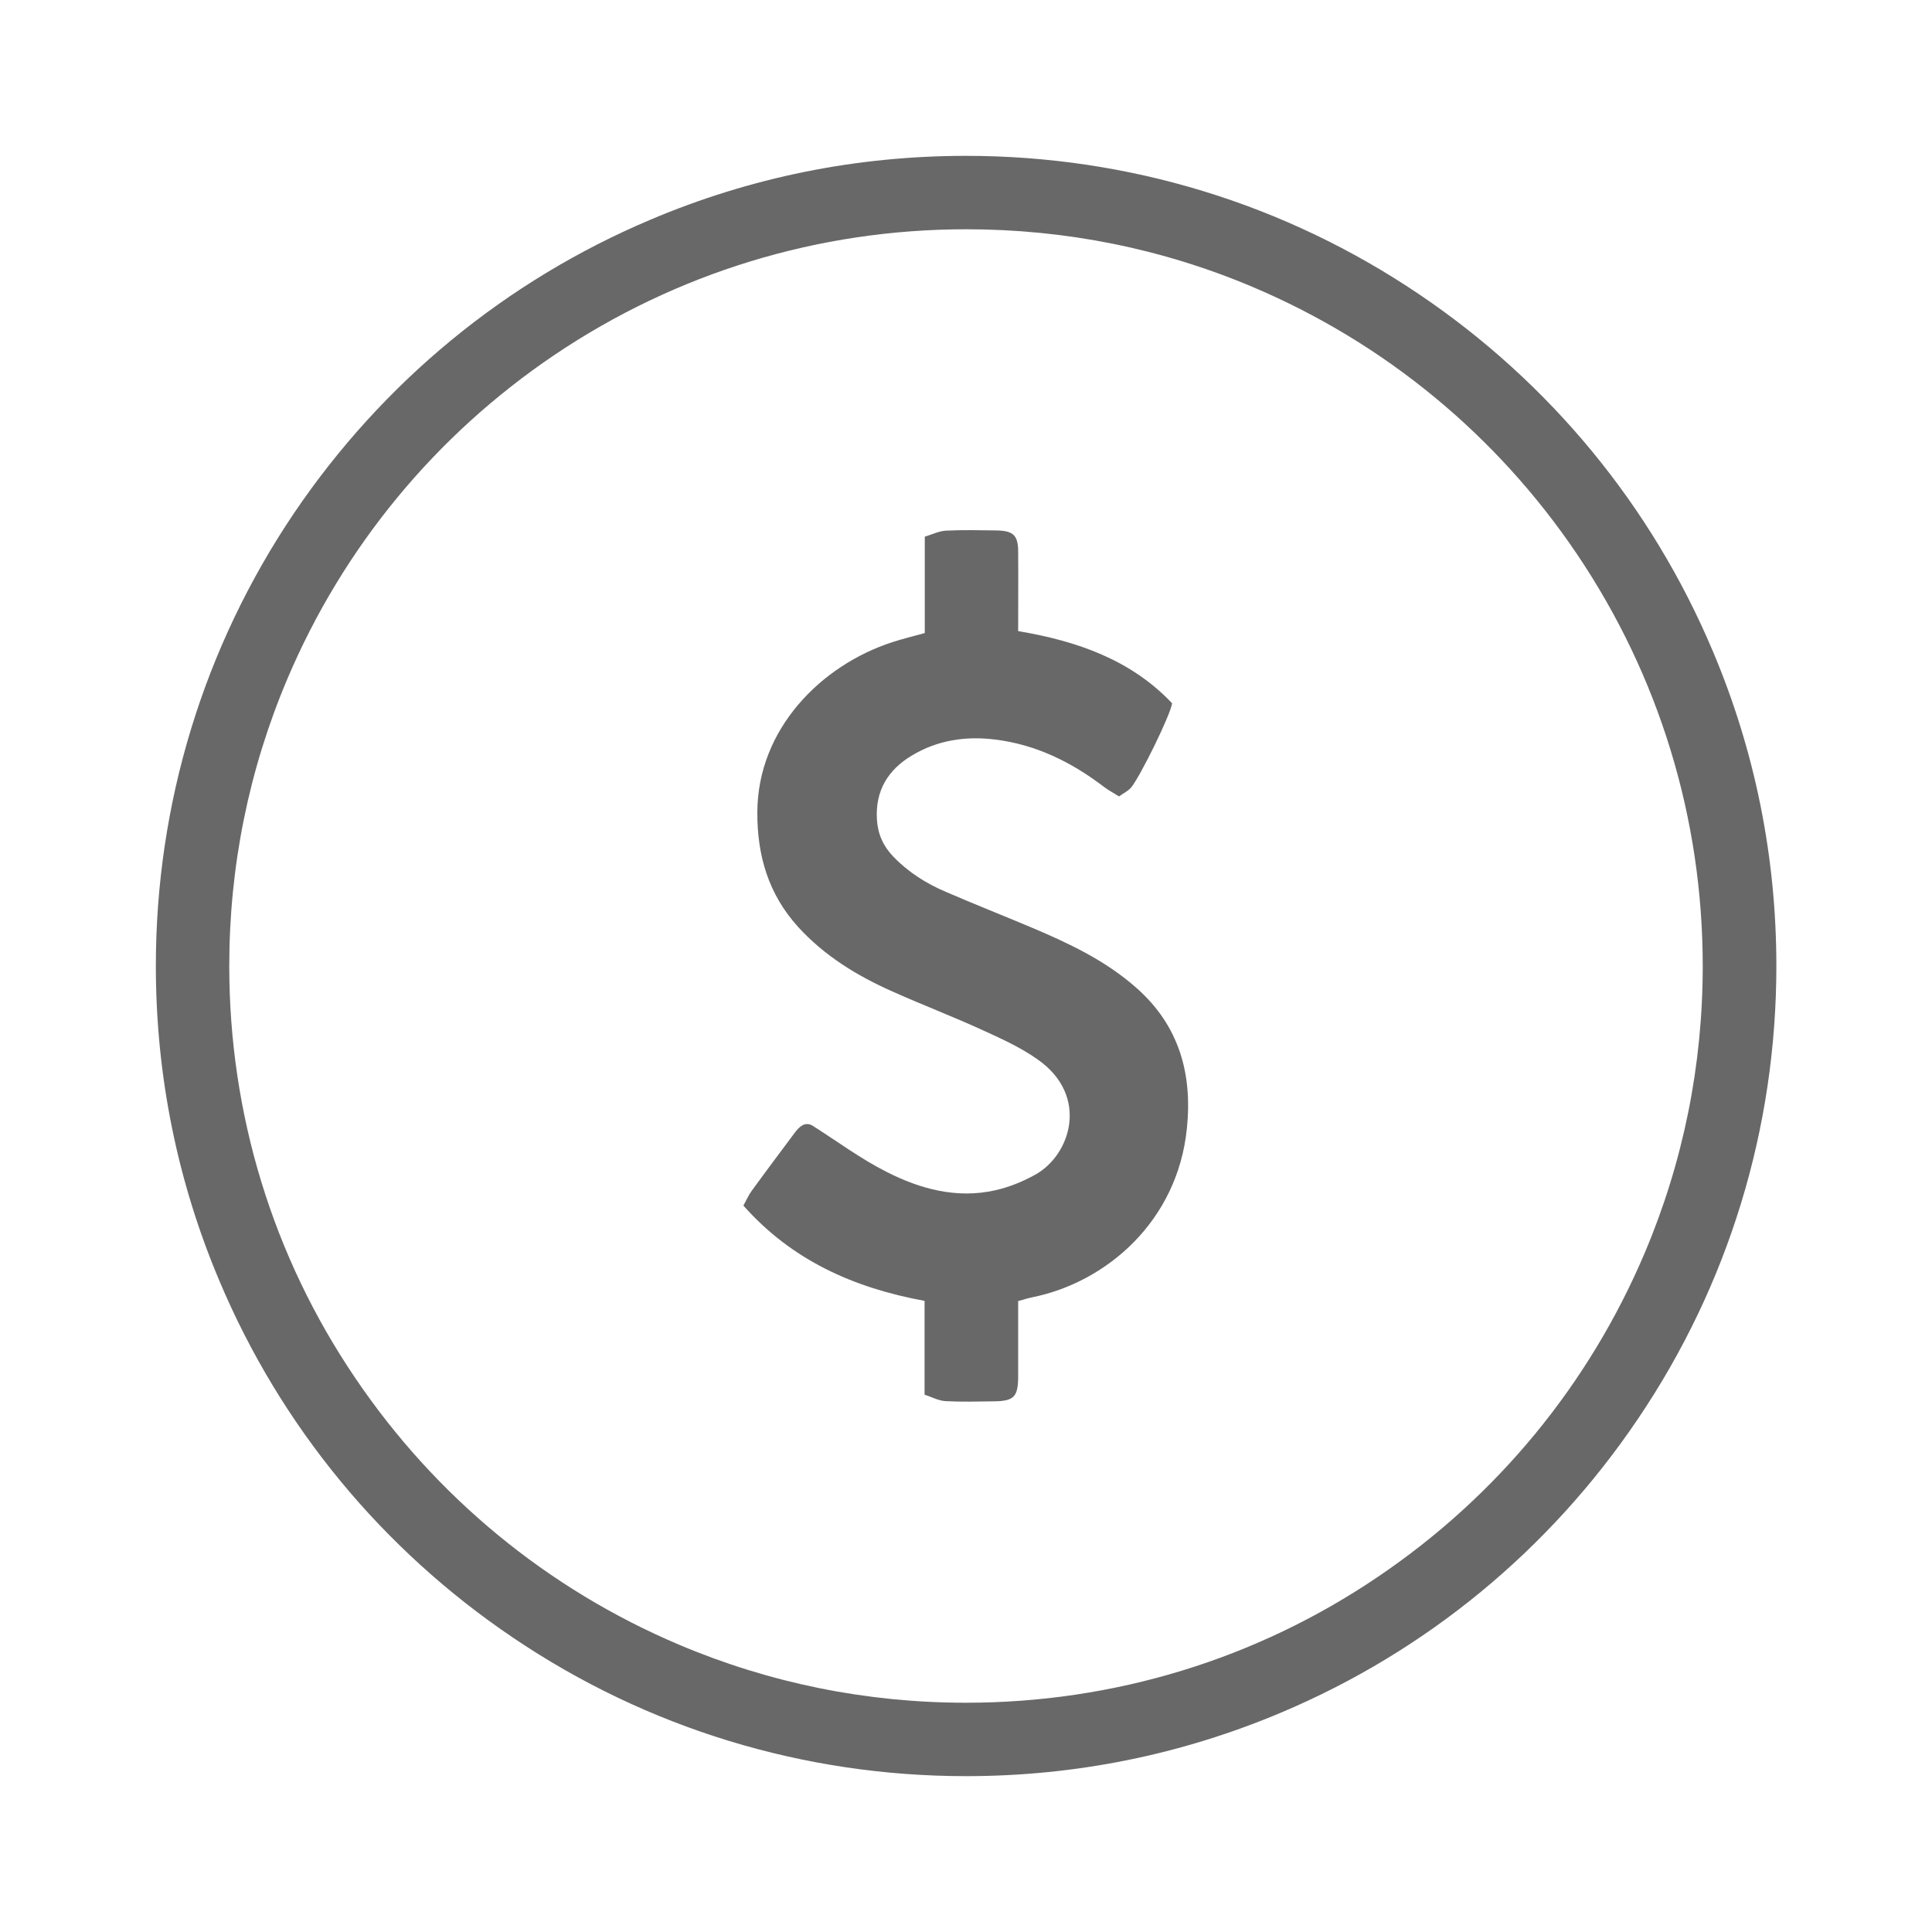
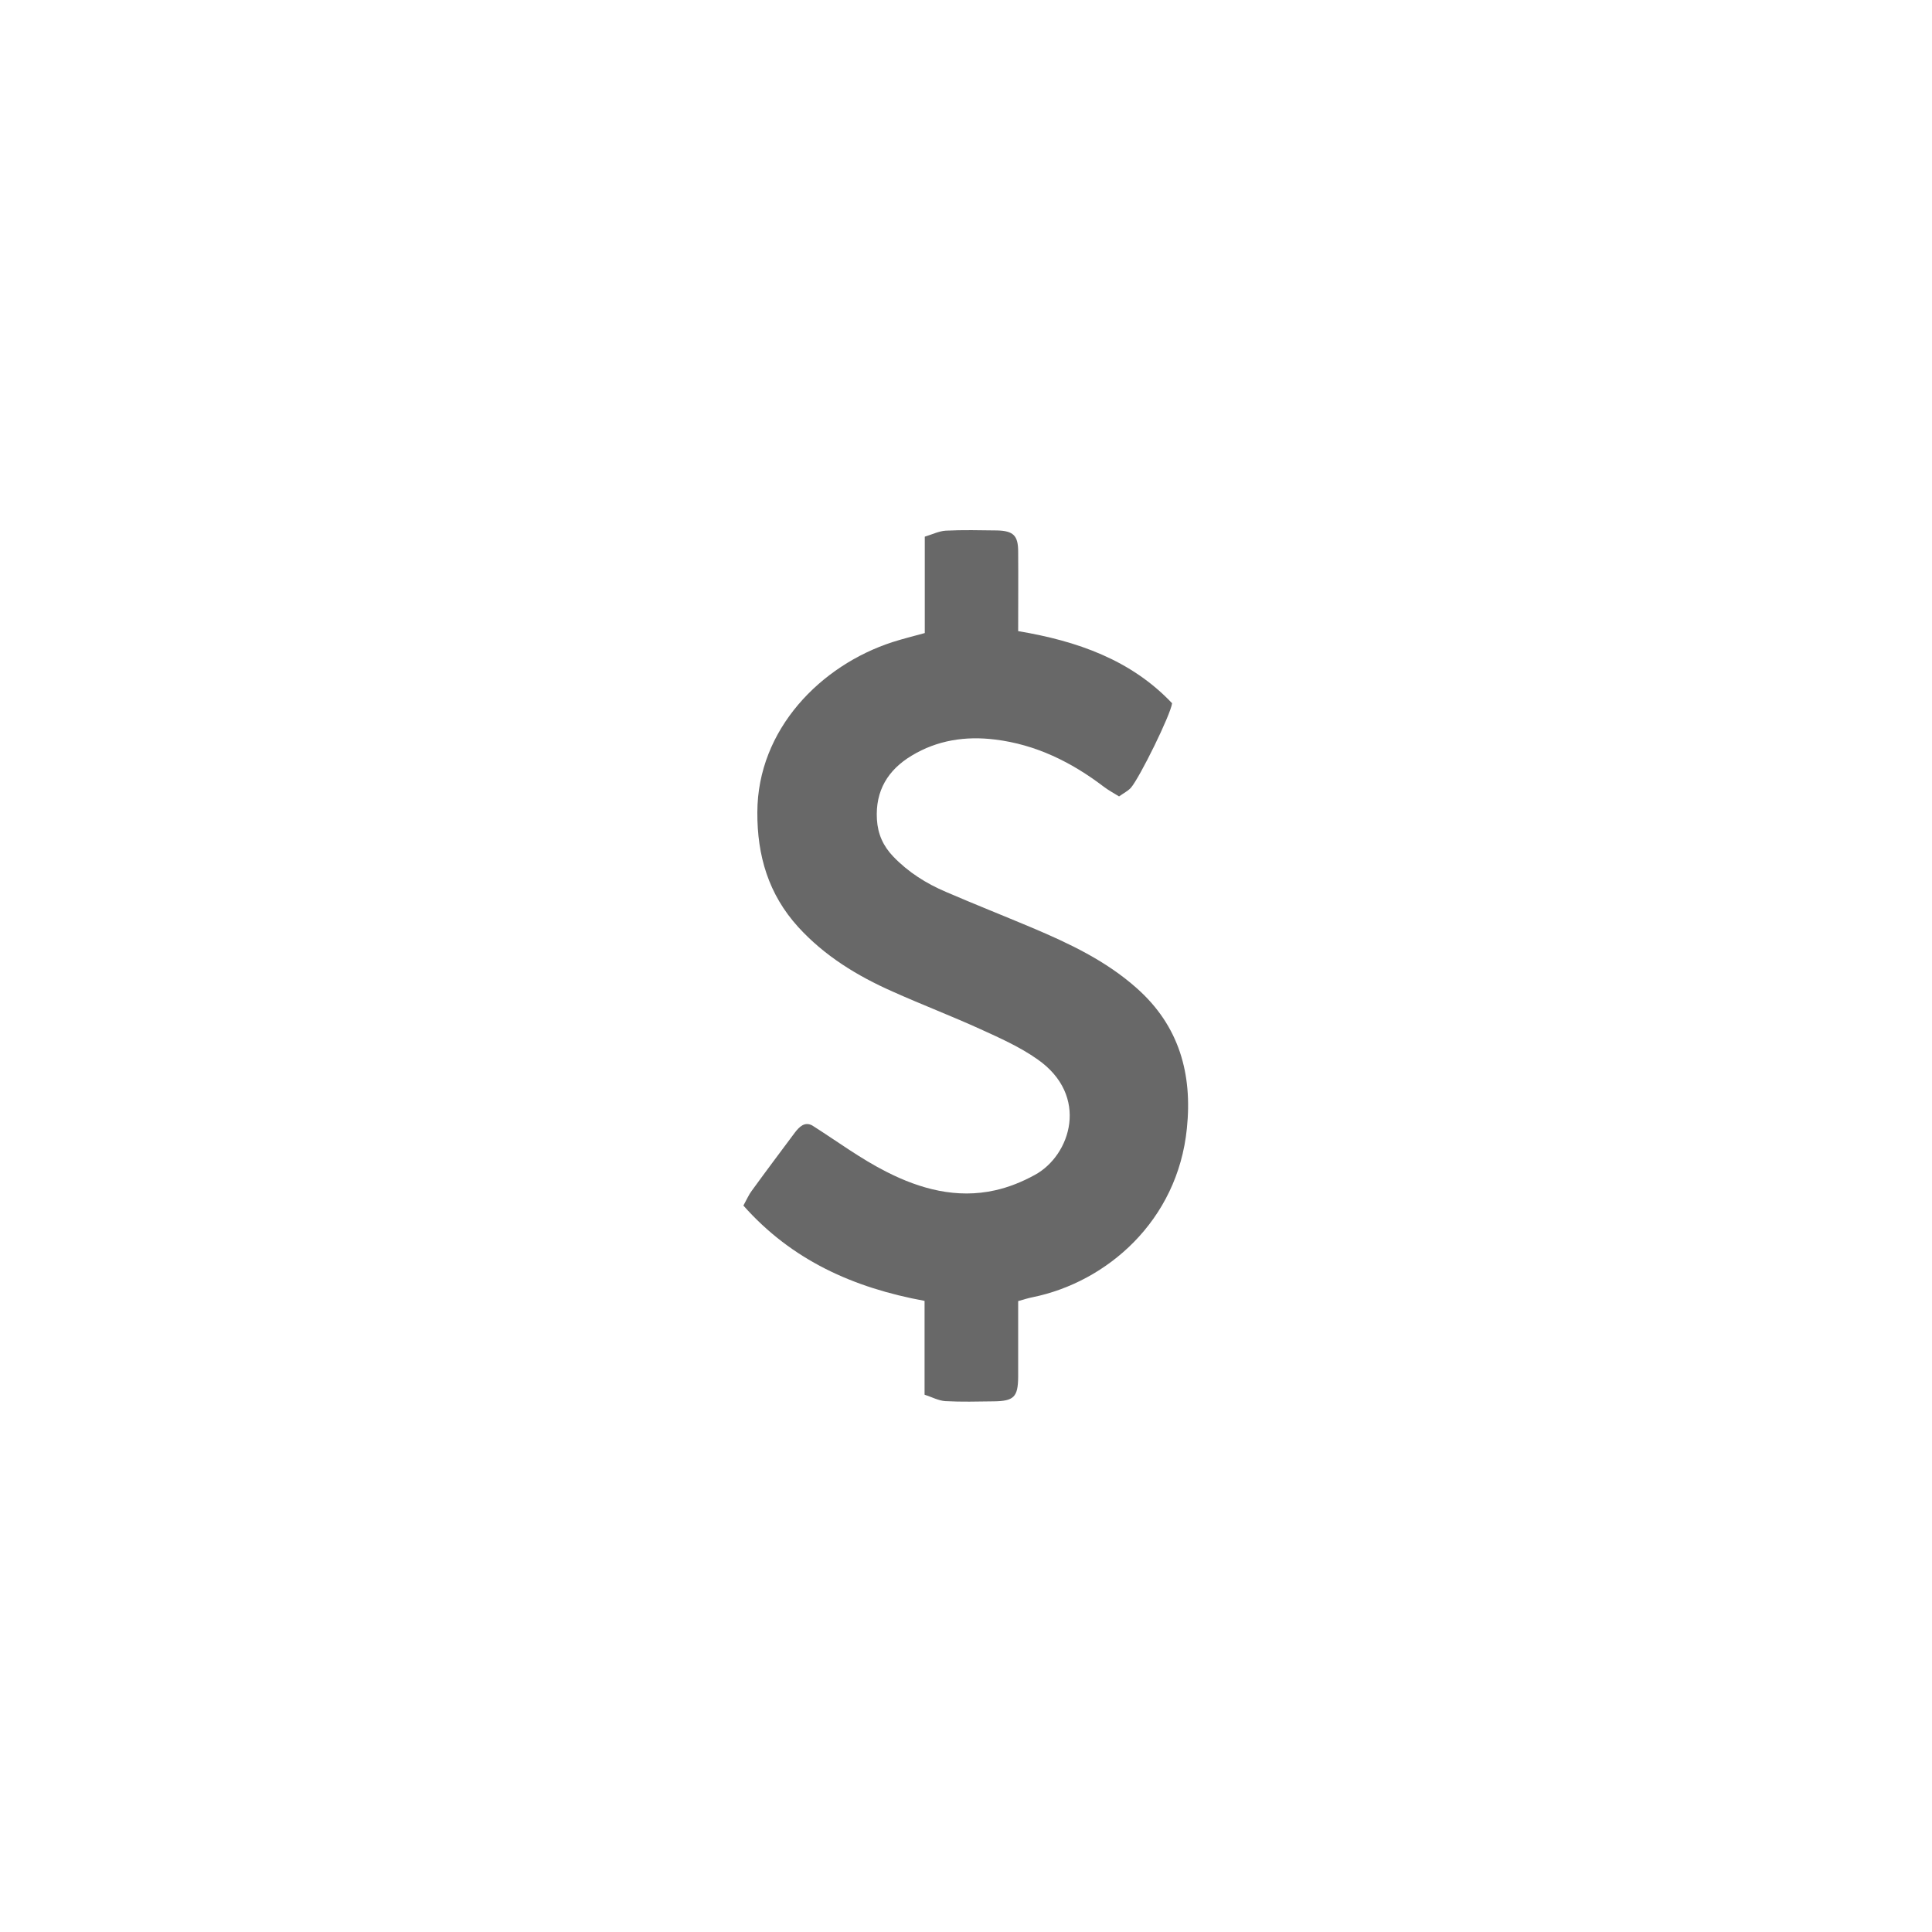
<svg xmlns="http://www.w3.org/2000/svg" version="1.1" id="Layer_1" x="0px" y="0px" viewBox="0 0 90 90" style="enable-background:new 0 0 90 90;" xml:space="preserve">
  <style type="text/css"> .st0{fill:#686868;} .st1{fill:#686868;} </style>
  <g>
    <path class="st1" d="M52.95,46.03c-1.44-1.28-3.14-2.08-4.89-2.82c-1.33-0.56-2.67-1.09-3.99-1.66c-0.92-0.39-1.76-0.92-2.46-1.65 c-0.47-0.49-0.72-1.05-0.76-1.73c-0.08-1.34,0.52-2.31,1.62-2.97c1.19-0.72,2.51-0.92,3.88-0.75c1.9,0.23,3.56,1.05,5.07,2.2 c0.21,0.16,0.45,0.29,0.71,0.45c0.21-0.15,0.41-0.25,0.55-0.4c0.42-0.49,1.86-3.42,1.92-3.94c-1.91-2.02-4.42-2.9-7.17-3.36 c0-1.27,0.01-2.48,0-3.7c0-0.75-0.22-0.97-0.98-0.99c-0.8-0.01-1.59-0.03-2.39,0.01c-0.32,0.02-0.62,0.17-0.98,0.28 c0,1.57,0,3.03,0,4.49c-0.55,0.15-1.03,0.27-1.5,0.42c-3.34,1.08-6.29,4.06-6.3,7.93c-0.01,2.02,0.52,3.82,1.9,5.34 c1.23,1.35,2.75,2.28,4.4,3.01c1.36,0.61,2.75,1.14,4.11,1.76c0.9,0.41,1.82,0.82,2.63,1.39c2.45,1.7,1.56,4.48-0.11,5.39 c-0.58,0.32-1.22,0.58-1.86,0.72c-1.78,0.4-3.48-0.06-5.05-0.86c-1.21-0.61-2.31-1.43-3.46-2.16c-0.35-0.19-0.6,0.05-0.82,0.34 c-0.67,0.9-1.34,1.79-2,2.7c-0.13,0.17-0.22,0.38-0.39,0.69c2.25,2.54,5.12,3.83,8.44,4.44c0,1.43,0,2.84,0,4.37 c0.34,0.11,0.65,0.28,0.97,0.3c0.74,0.04,1.49,0.02,2.24,0.01c0.95-0.01,1.14-0.2,1.15-1.13c0-1.17,0-2.33,0-3.54 c0.28-0.08,0.47-0.14,0.67-0.18c3.45-0.7,6.76-3.55,7.19-7.87C55.55,50.04,54.94,47.79,52.95,46.03z" />
    <g>
-       <path class="st1" d="M13.7,23.9C9.49,30.14,7.26,37.44,7.26,45c0,5.09,1,10.04,2.97,14.69c2.85,6.75,7.58,12.49,13.67,16.6 c6.24,4.22,13.54,6.45,21.1,6.45c5.1,0,10.04-1,14.7-2.97c6.75-2.85,12.49-7.58,16.6-13.67c4.22-6.24,6.45-13.54,6.45-21.1 c0-5.09-1-10.04-2.97-14.69c-2.85-6.75-7.58-12.49-13.67-16.6C59.86,9.49,52.57,7.26,45,7.26h0c-5.1,0-10.04,1-14.69,2.97 C23.56,13.08,17.82,17.81,13.7,23.9z M58.36,13.37c6.14,2.6,11.36,6.9,15.1,12.44c3.83,5.68,5.86,12.31,5.86,19.19 c0,4.63-0.91,9.13-2.7,13.36c-2.6,6.14-6.9,11.36-12.44,15.1C58.51,77.3,51.88,79.32,45,79.32h0c-4.63,0-9.13-0.91-13.36-2.7 c-6.14-2.6-11.36-6.9-15.1-12.44C12.7,58.51,10.68,51.88,10.68,45c0-4.63,0.91-9.13,2.7-13.36c2.6-6.14,6.9-11.36,12.44-15.1 c5.68-3.83,12.31-5.86,19.19-5.86C49.63,10.68,54.13,11.58,58.36,13.37z" />
-     </g>
+       </g>
  </g>
</svg>